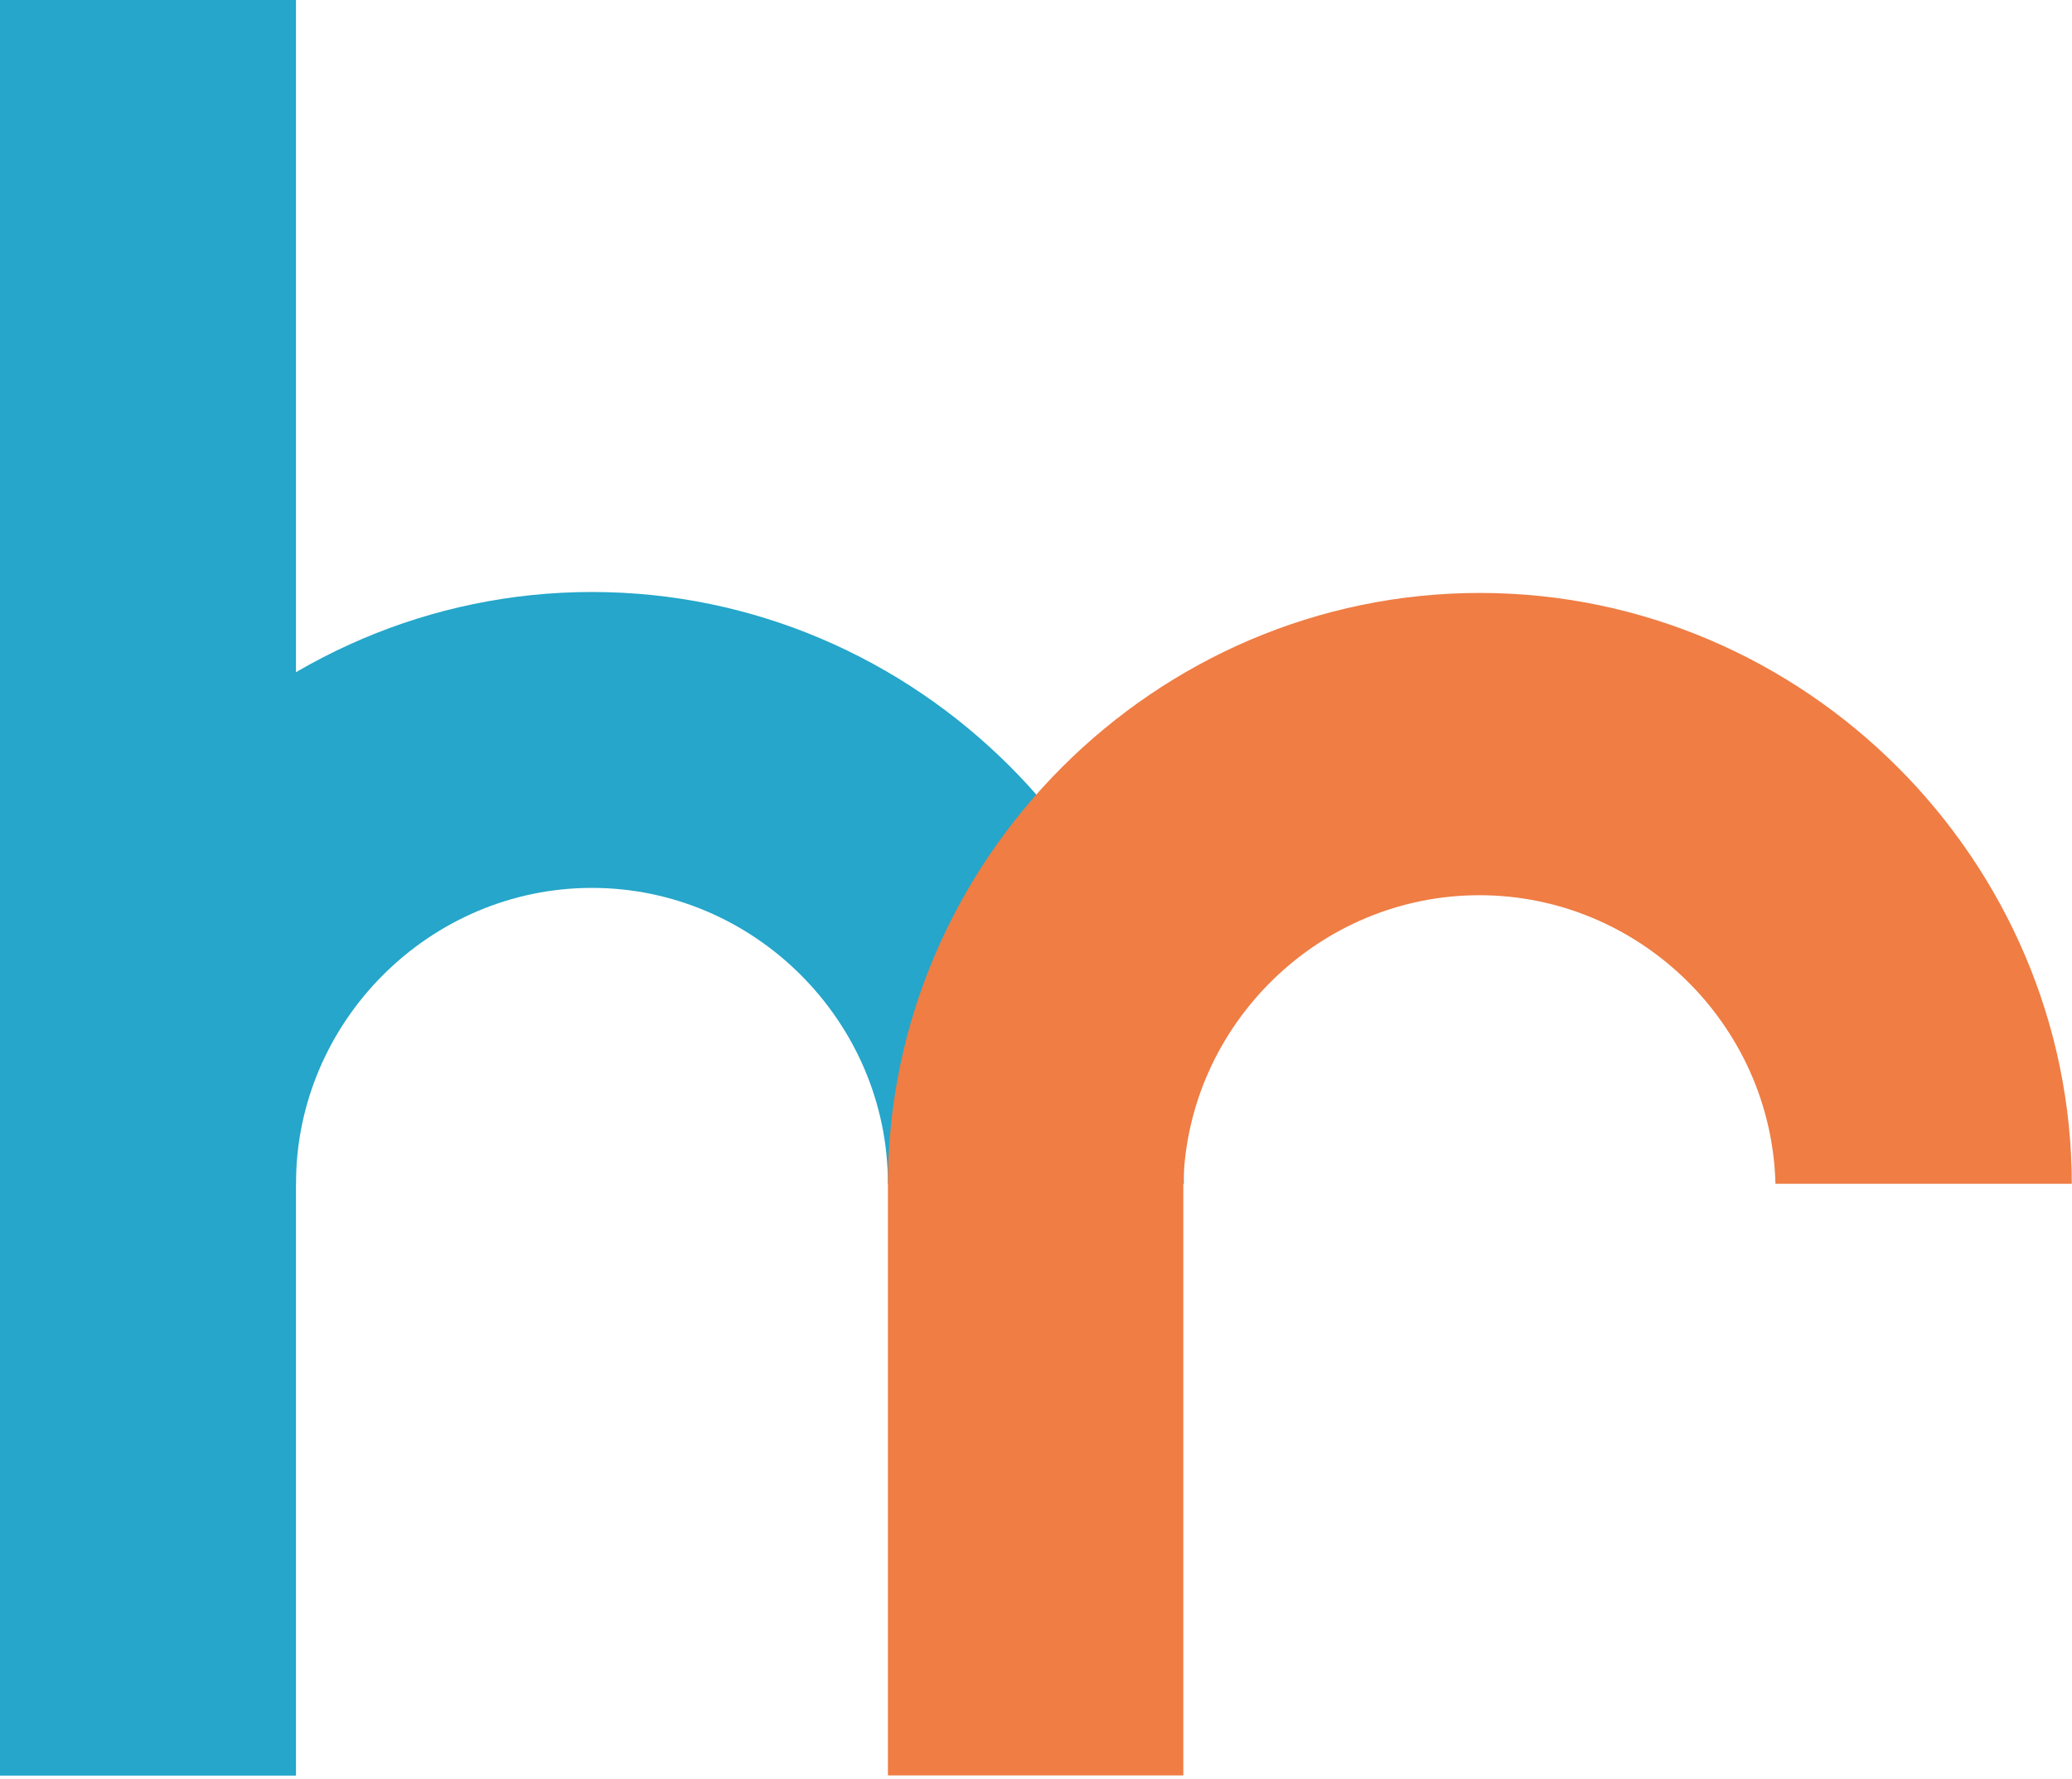
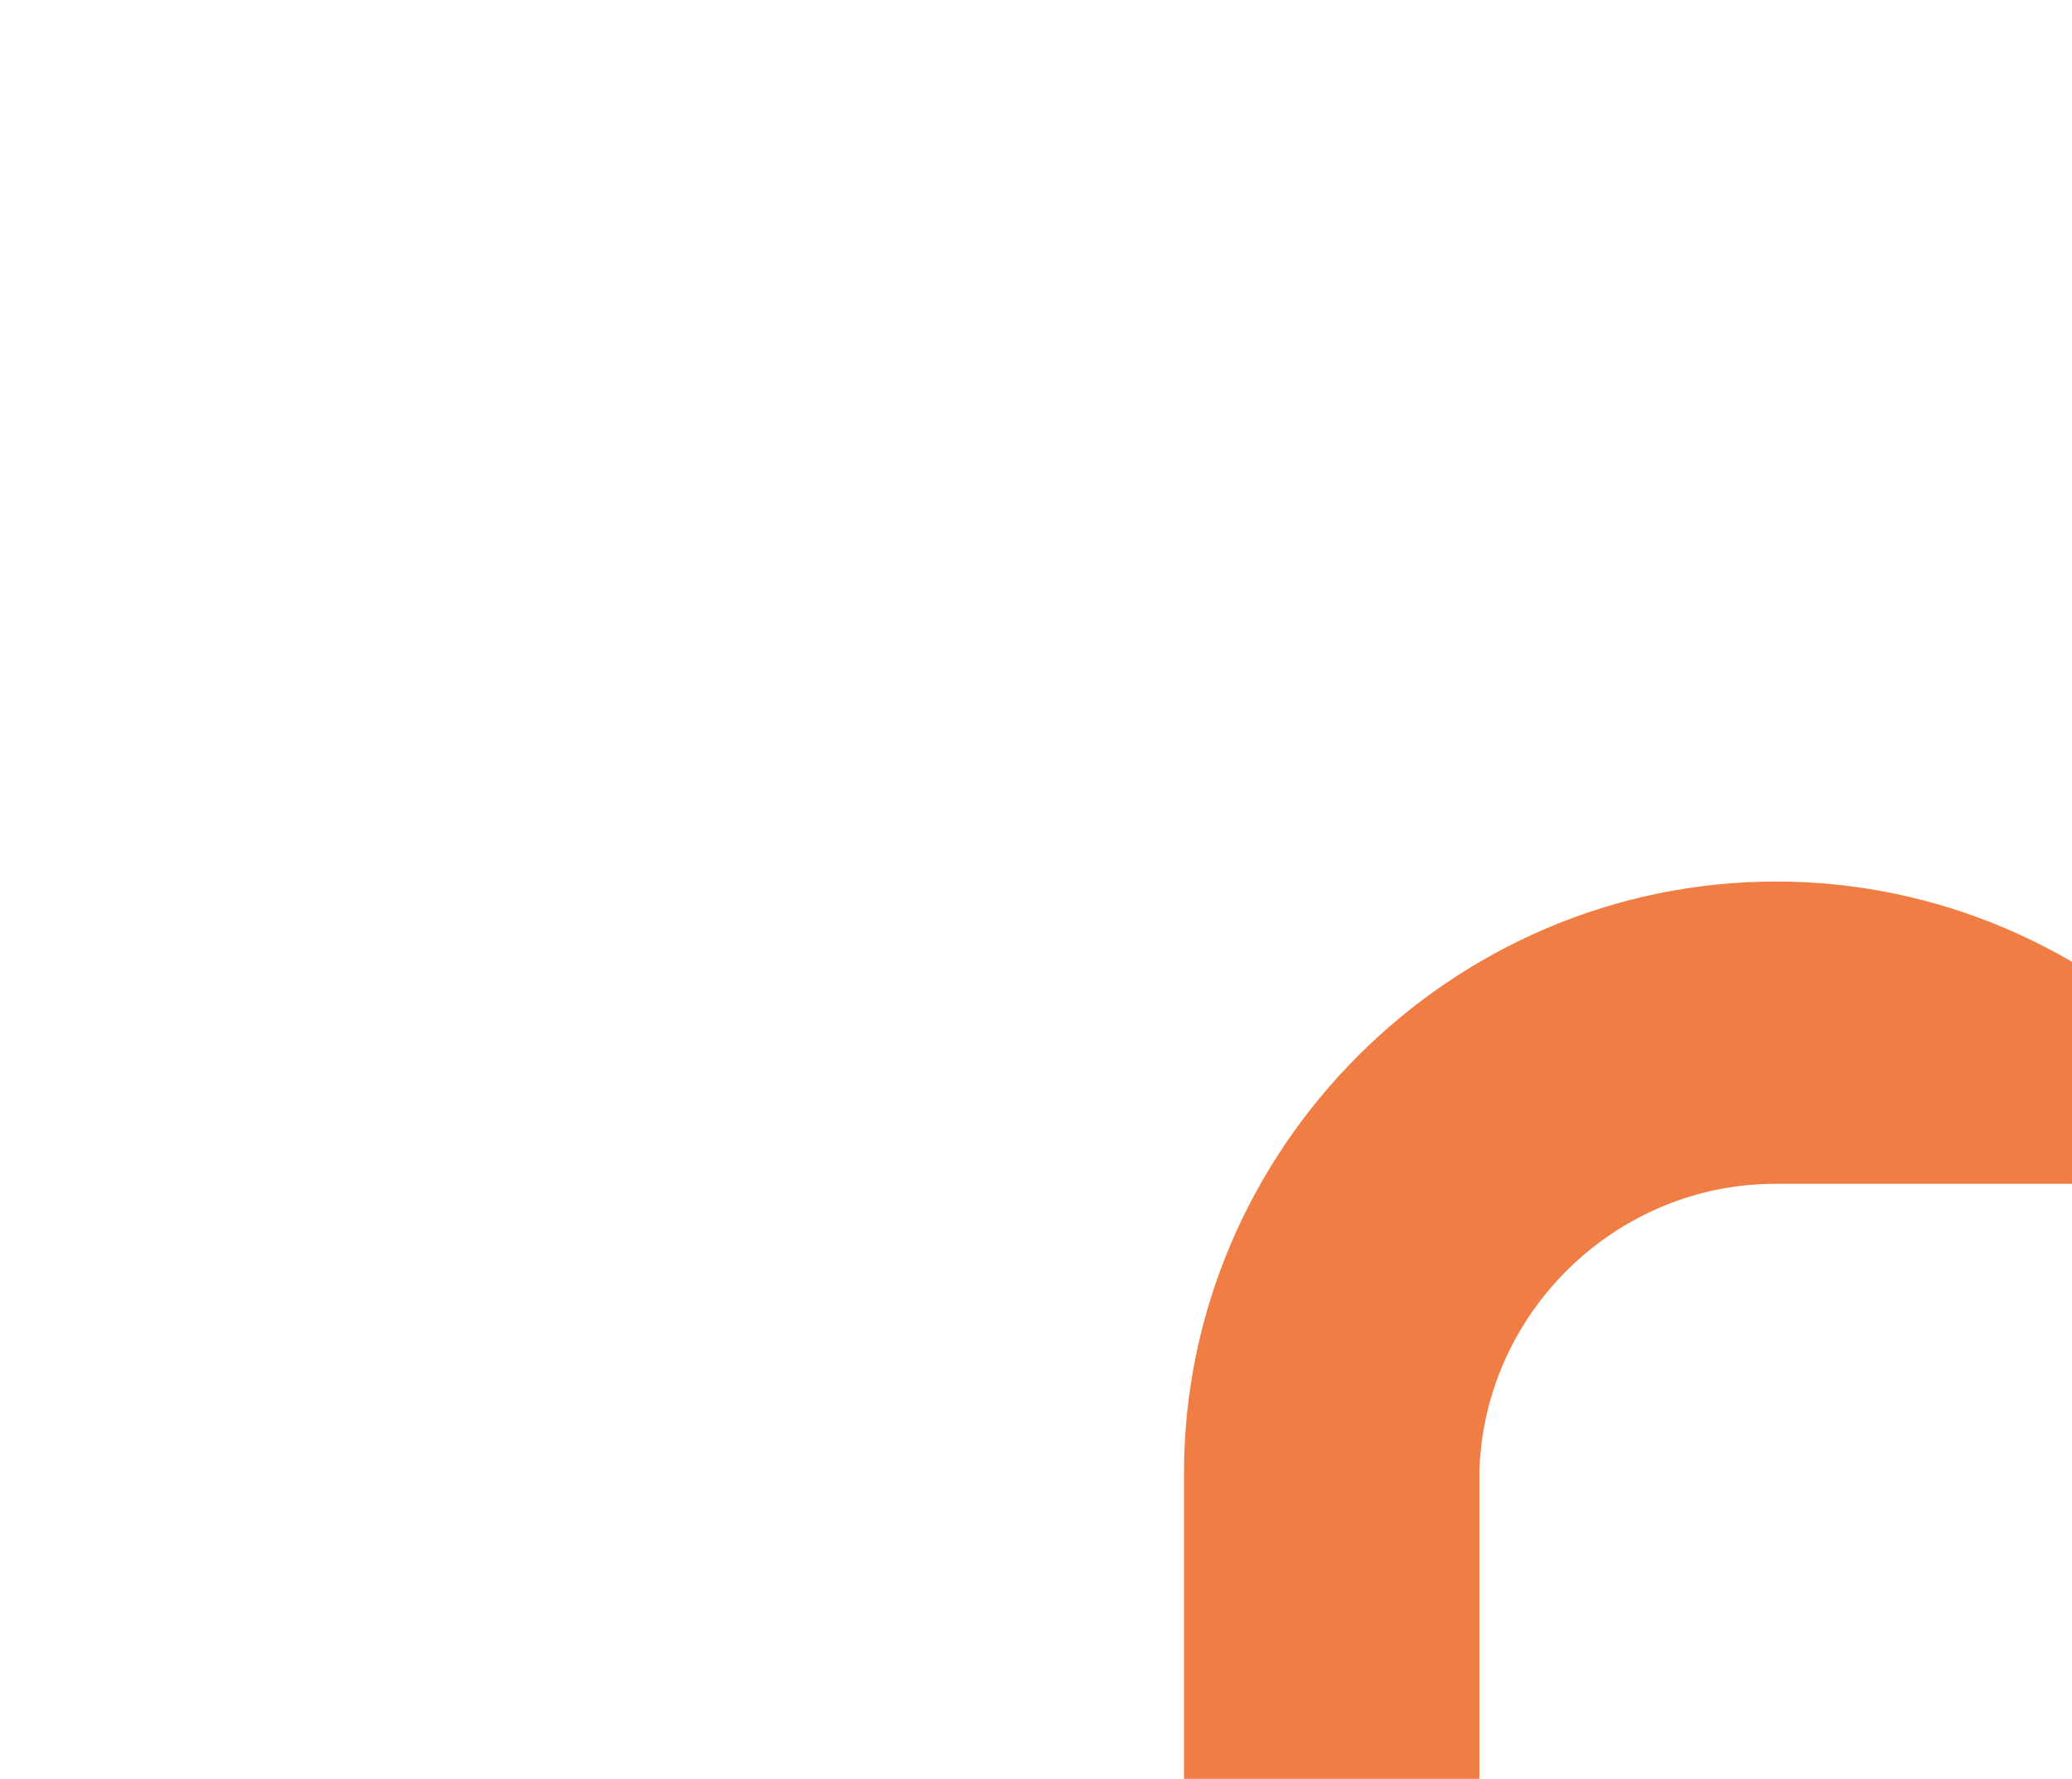
<svg xmlns="http://www.w3.org/2000/svg" width="100%" height="100%" viewBox="0 0 453 389" version="1.1" xml:space="preserve" style="fill-rule:evenodd;clip-rule:evenodd;stroke-linejoin:round;stroke-miterlimit:2;">
  <g>
-     <rect x="0" y="0" width="64.708" height="388.292" style="fill:#25a6ca;" />
-     <path d="M194.125,258.875c0,-35.498 -29.21,-64.708 -64.708,-64.708c-35.498,-0 -64.709,29.21 -64.709,64.708c0,0 -64.708,0 -64.708,0c0,-70.996 58.421,-129.417 129.417,-129.417c70.996,0 129.416,58.421 129.416,129.417c0,0 -64.708,0 -64.708,0Z" style="fill:#25a6ca;fill-rule:nonzero;" />
-     <path d="M452.958,258.875l-64.791,0c-0.886,-34.89 -29.829,-63.108 -64.73,-63.108c-34.9,0 -63.843,28.218 -64.729,63.108l0,129.375l-64.583,0l-0,-129.167c-0,-70.996 58.421,-129.416 129.417,-129.416c70.996,-0 129.416,58.42 129.416,129.416c0,0 0,-0.208 0,-0.208Z" style="fill:#ef7d44;fill-rule:nonzero;" />
+     <path d="M452.958,258.875l-64.791,0c-34.9,0 -63.843,28.218 -64.729,63.108l0,129.375l-64.583,0l-0,-129.167c-0,-70.996 58.421,-129.416 129.417,-129.416c70.996,-0 129.416,58.42 129.416,129.416c0,0 0,-0.208 0,-0.208Z" style="fill:#ef7d44;fill-rule:nonzero;" />
  </g>
</svg>